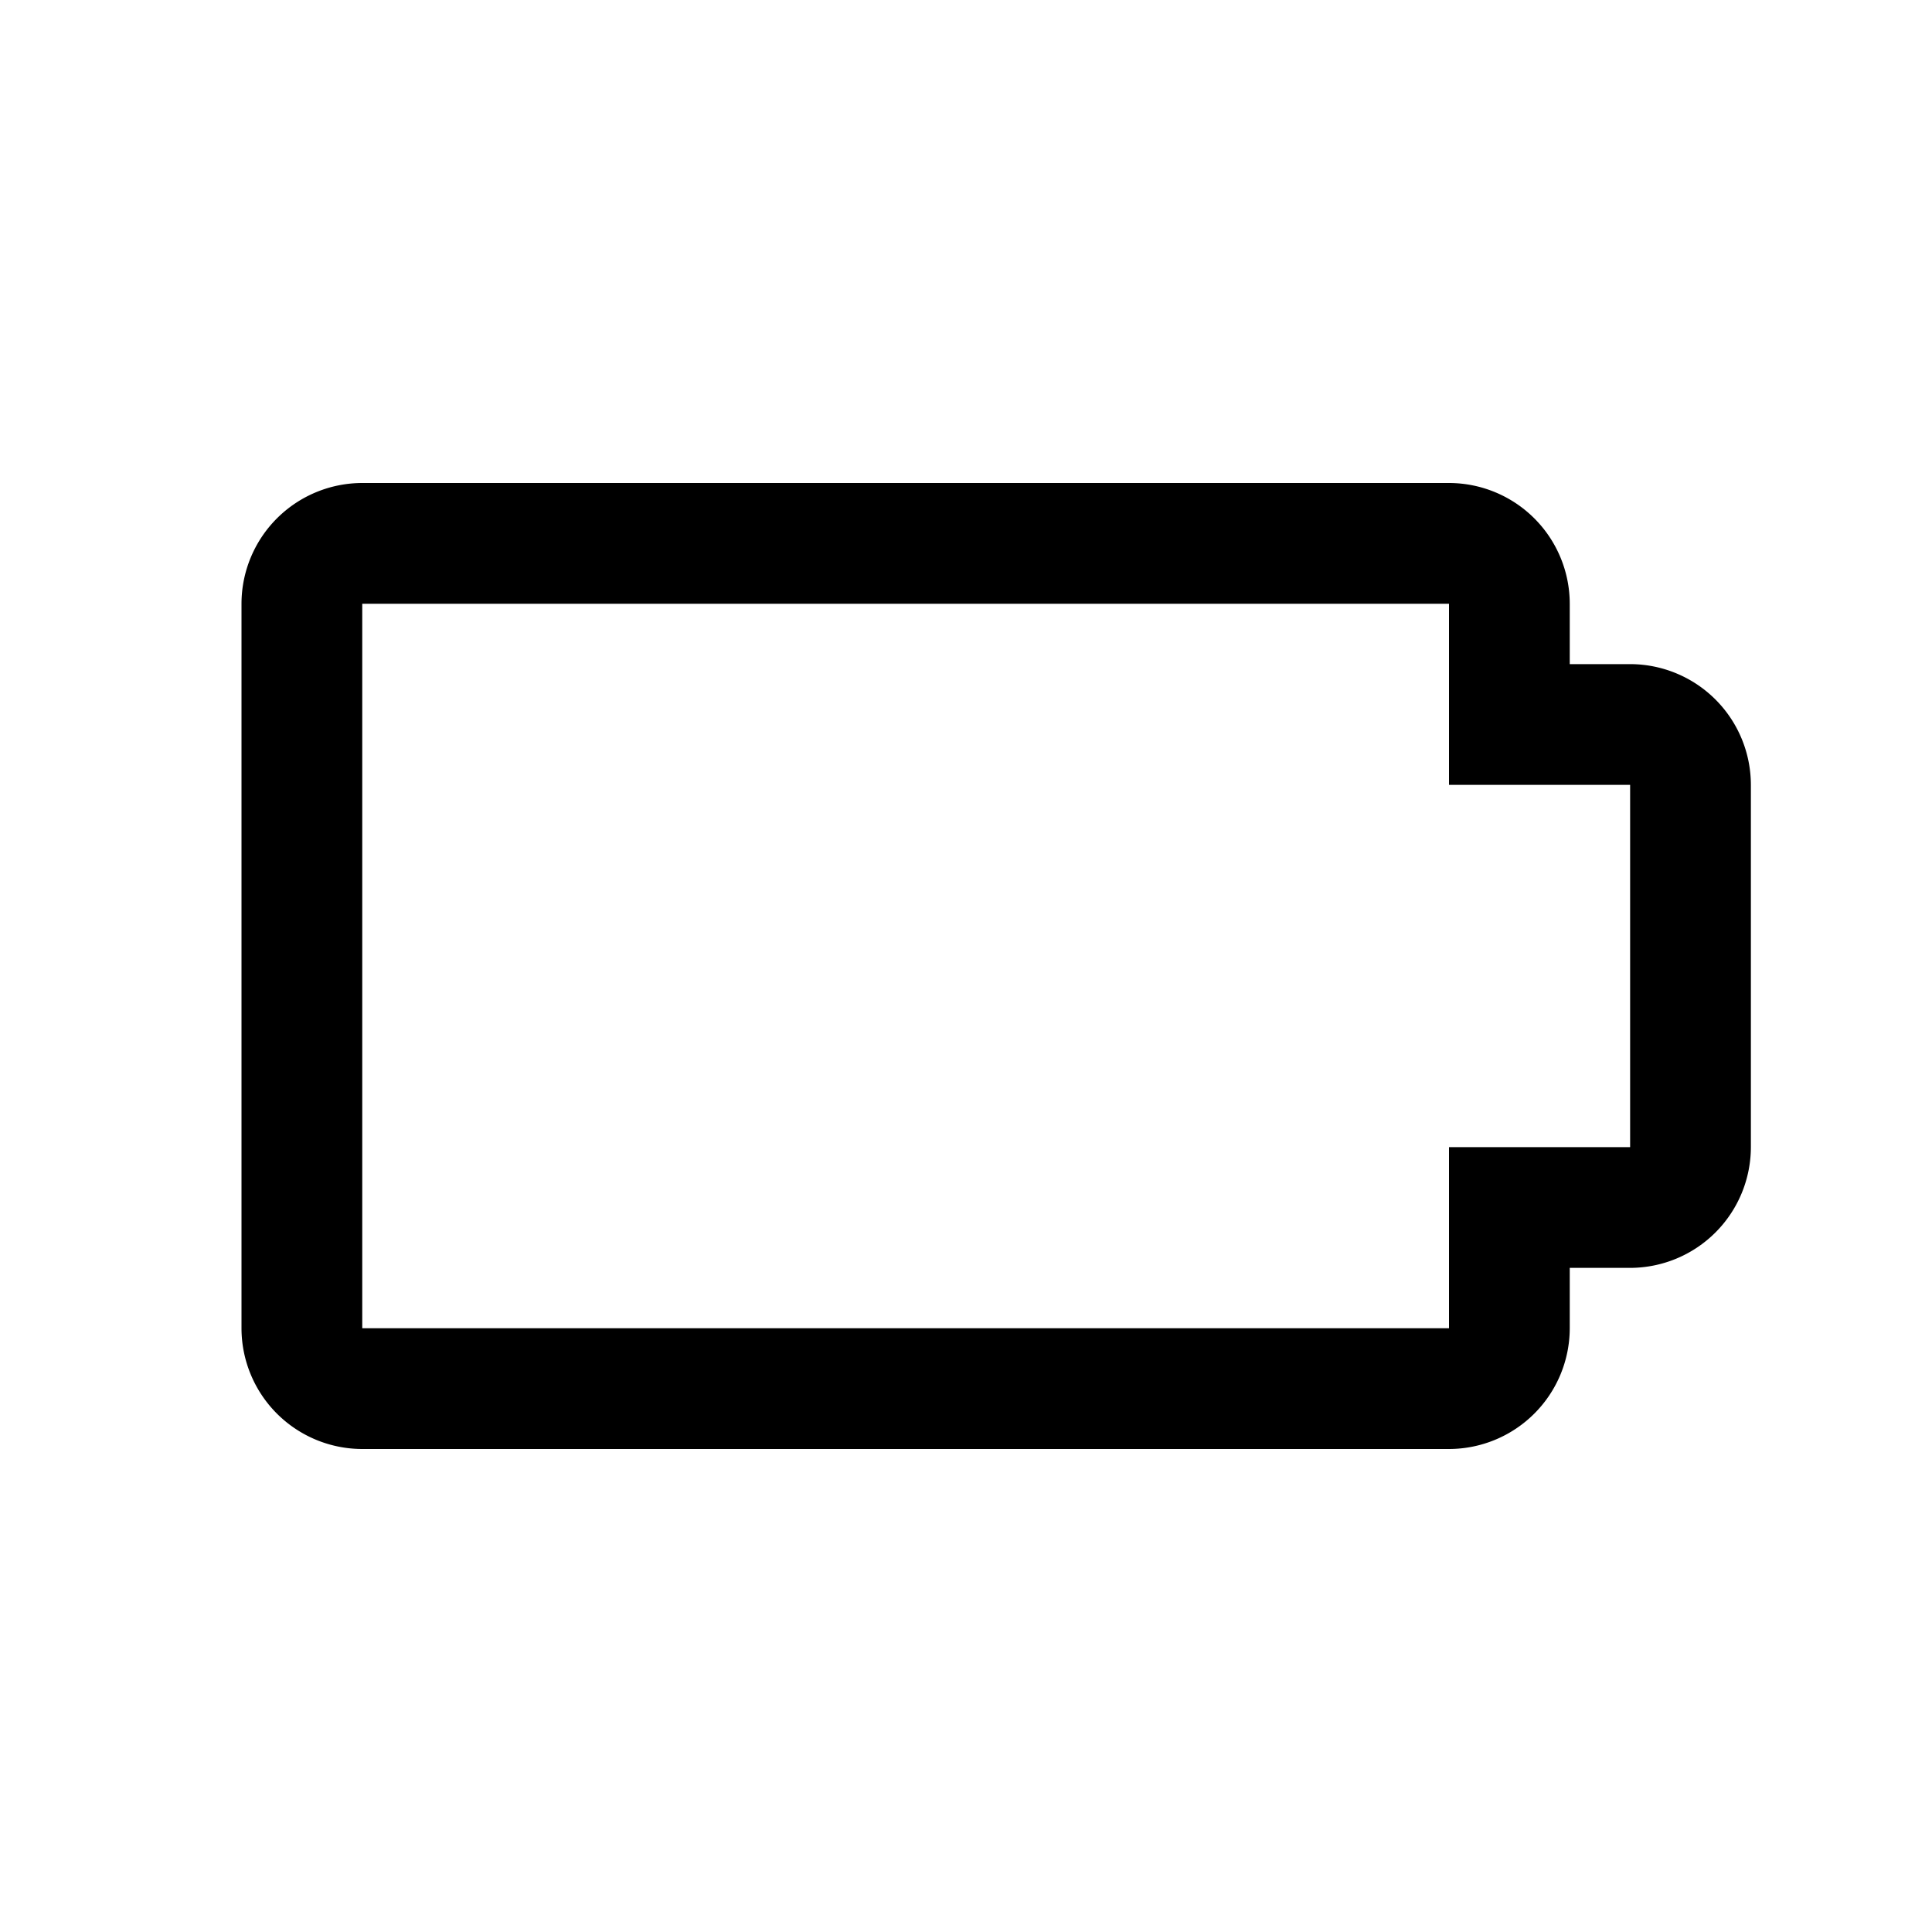
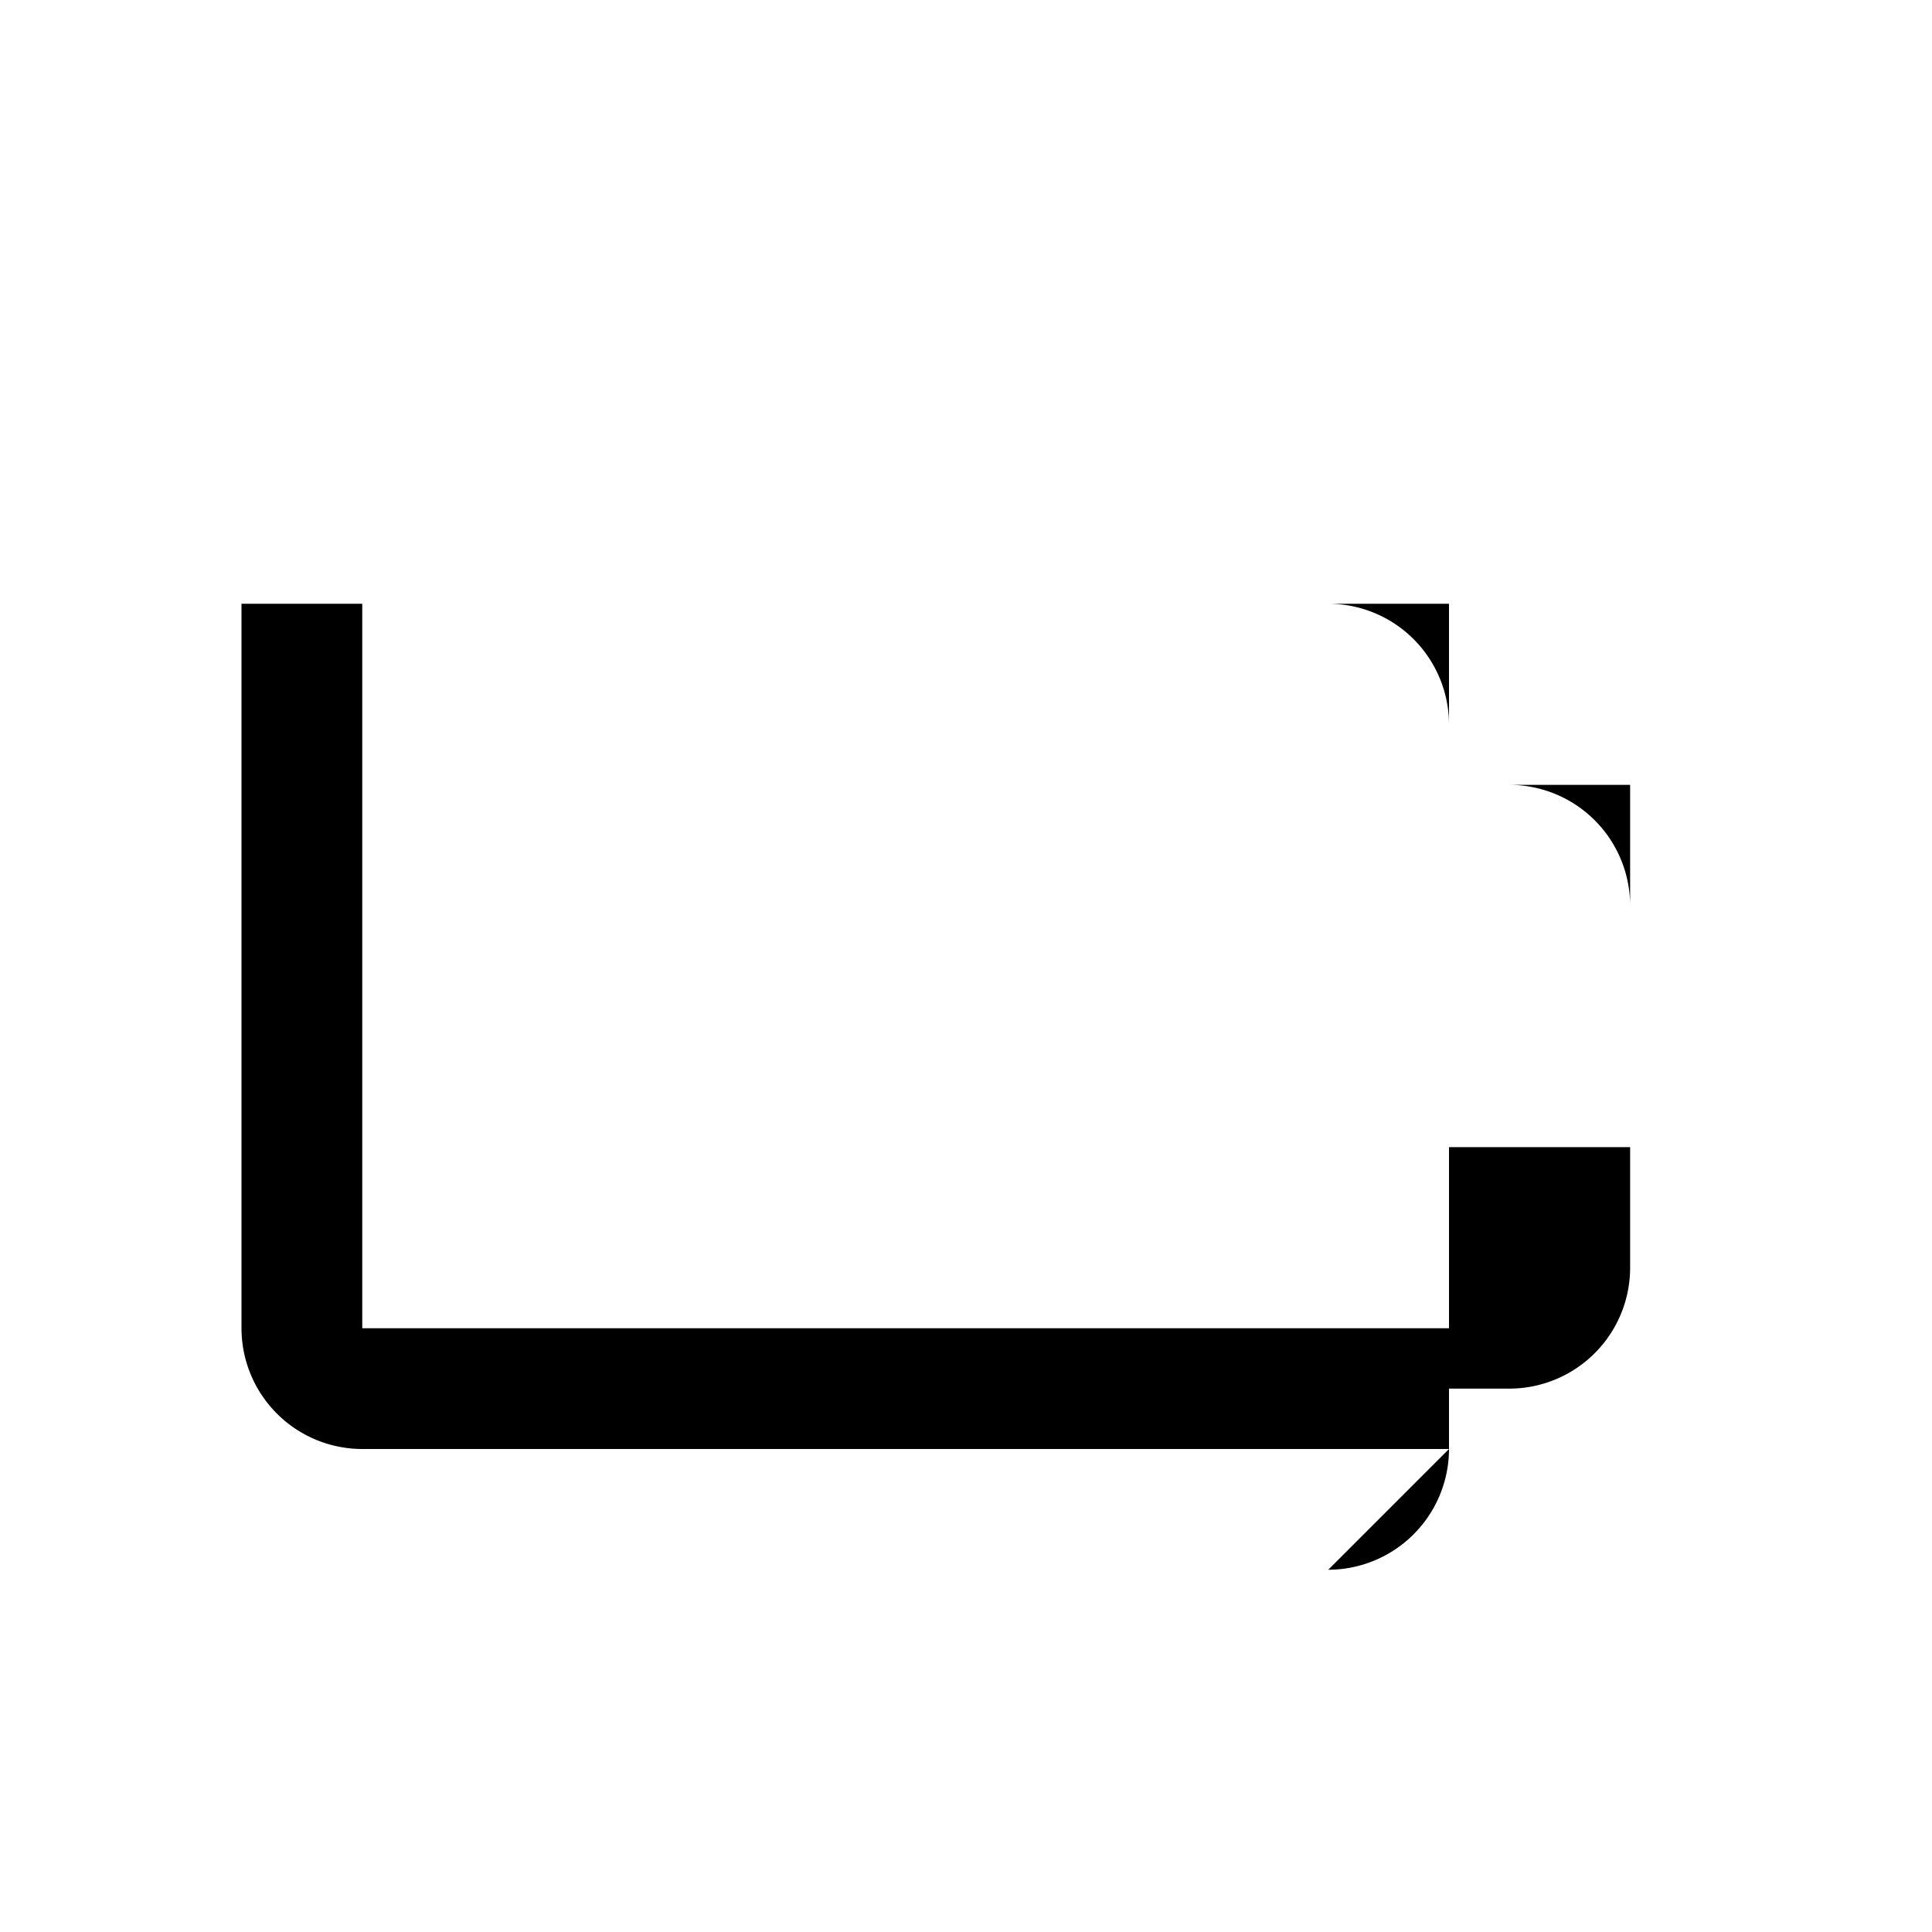
<svg xmlns="http://www.w3.org/2000/svg" width="800" height="800" viewBox="0 0 32 32">
-   <path fill="currentColor" d="M24 24H6a2.002 2.002 0 0 1-2-2V10a2.002 2.002 0 0 1 2-2h18a2.002 2.002 0 0 1 2 2v1h1a2.002 2.002 0 0 1 2 2v6a2.003 2.003 0 0 1-2 2h-1v1a2.003 2.003 0 0 1-2 2M6 10v12h18v-3h3v-6h-3v-3Z" />
+   <path fill="currentColor" d="M24 24H6a2.002 2.002 0 0 1-2-2V10h18a2.002 2.002 0 0 1 2 2v1h1a2.002 2.002 0 0 1 2 2v6a2.003 2.003 0 0 1-2 2h-1v1a2.003 2.003 0 0 1-2 2M6 10v12h18v-3h3v-6h-3v-3Z" />
</svg>